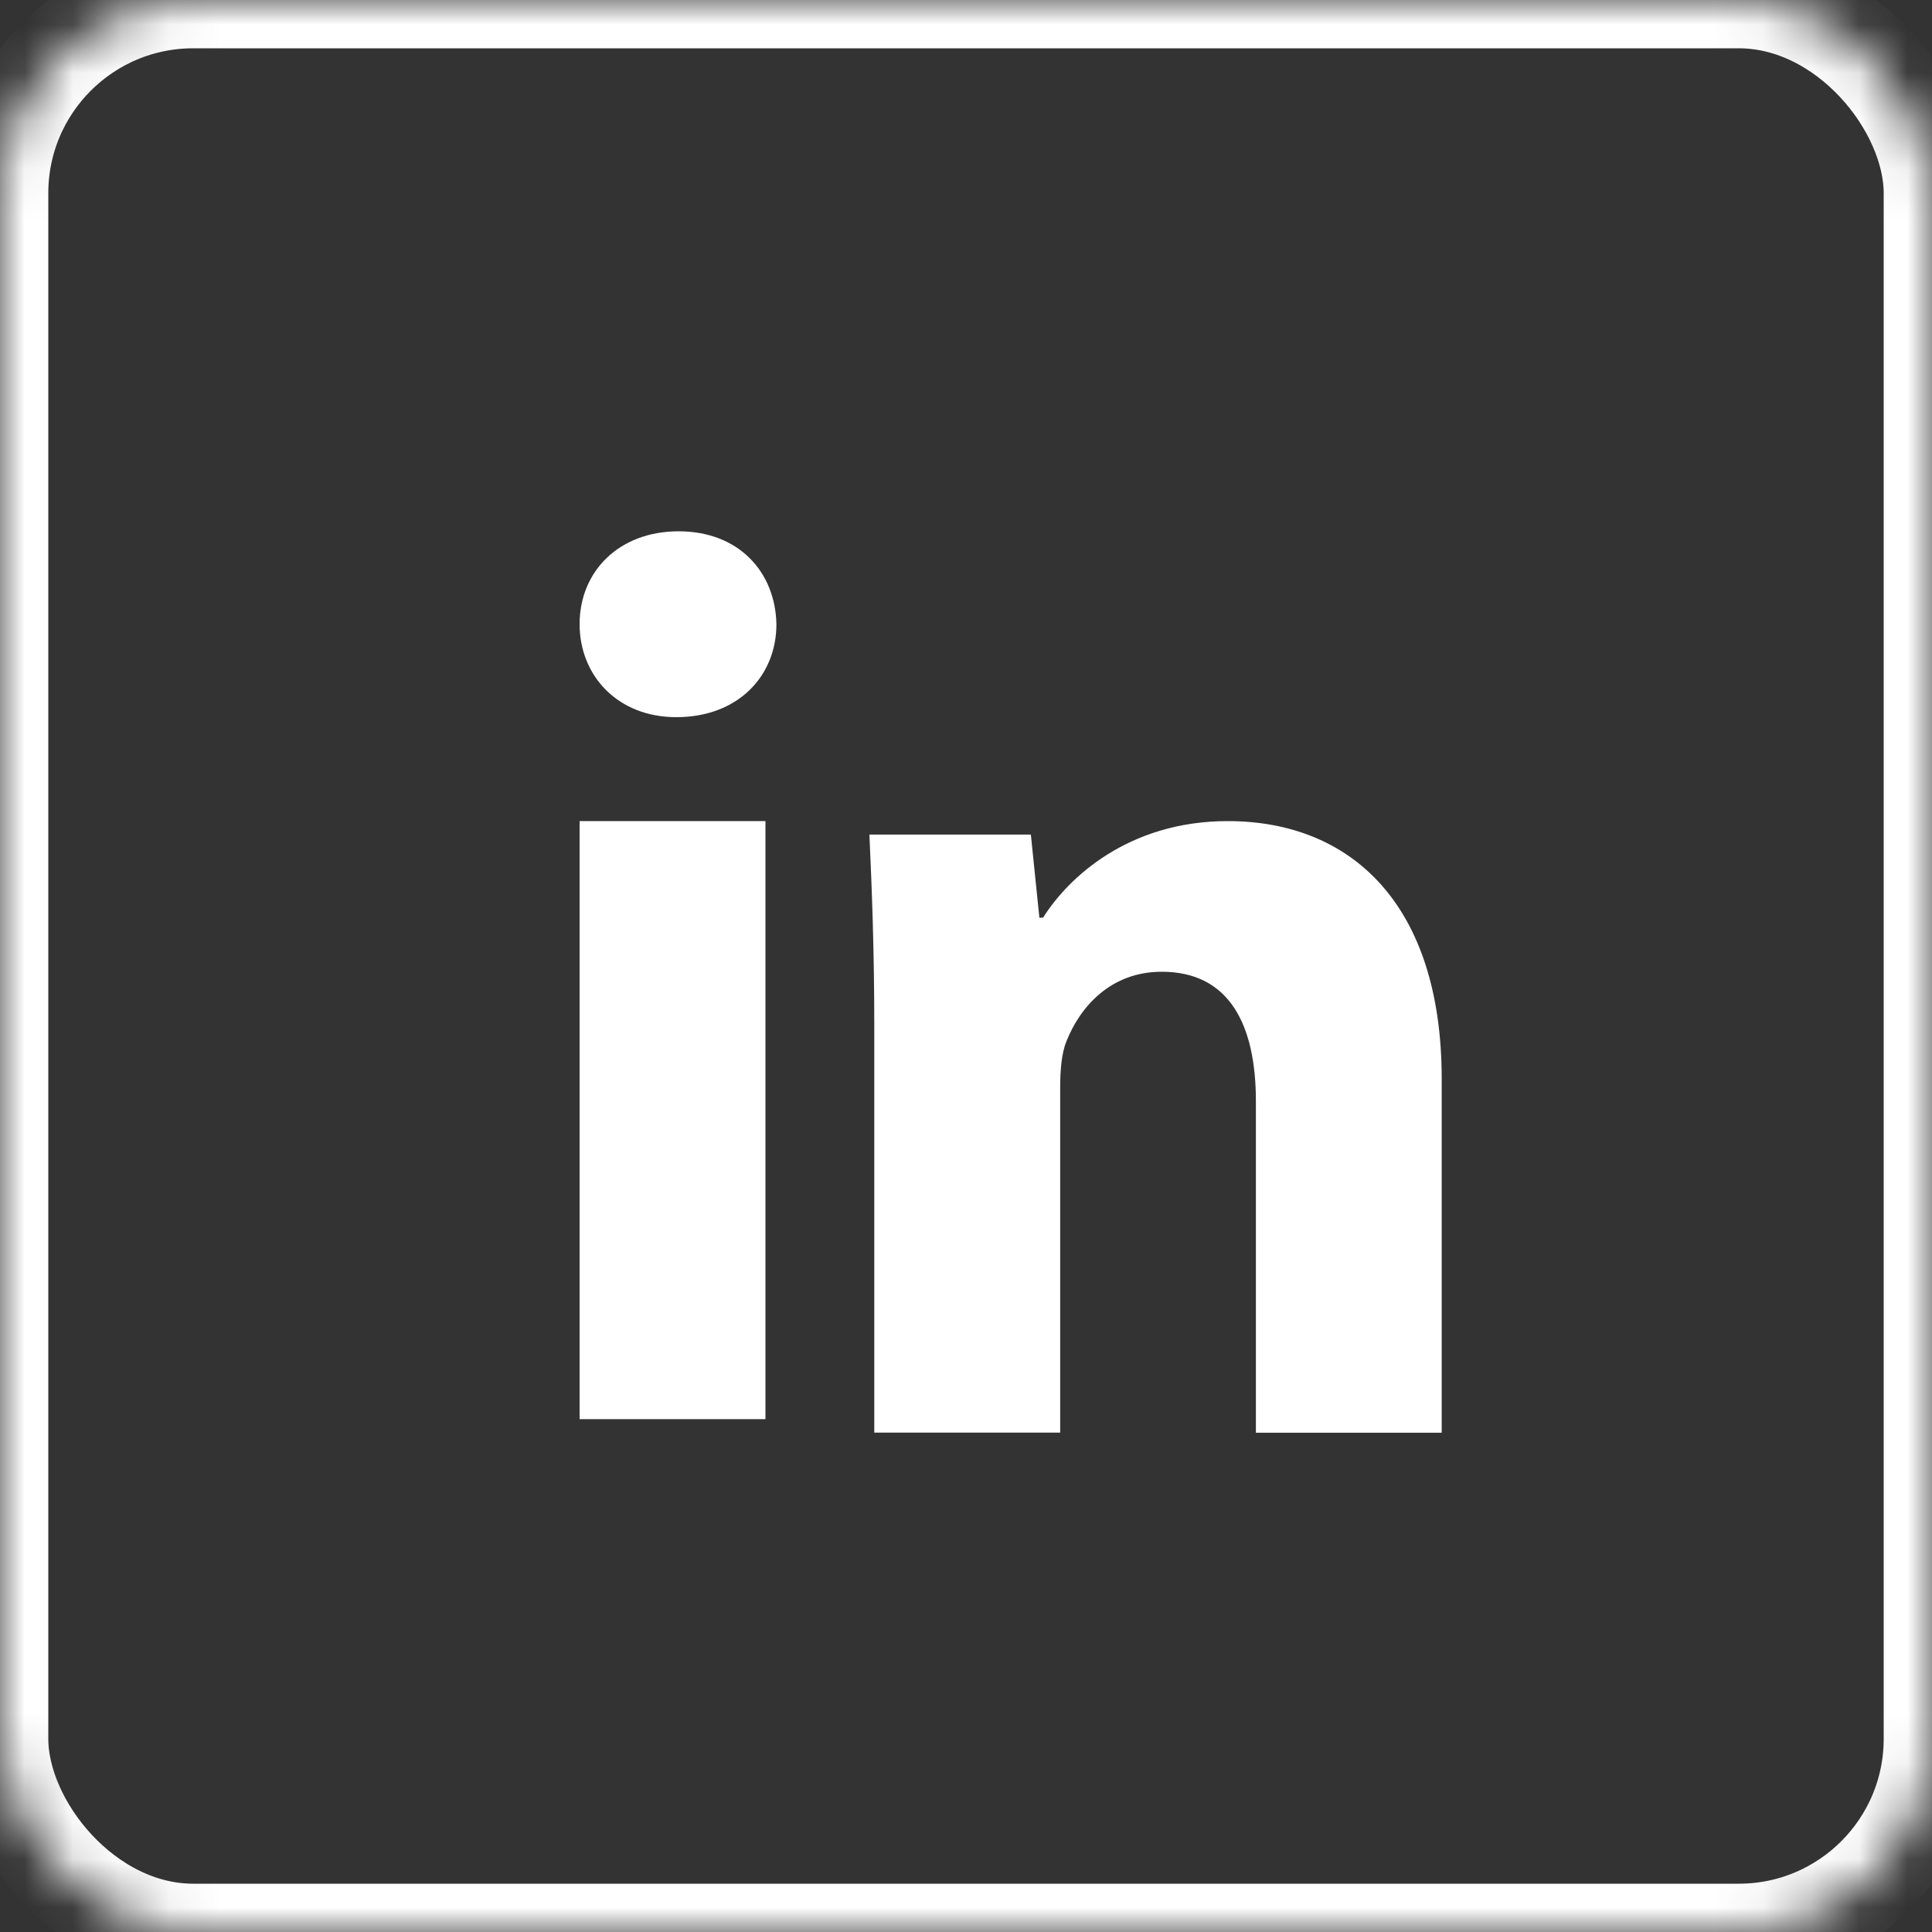
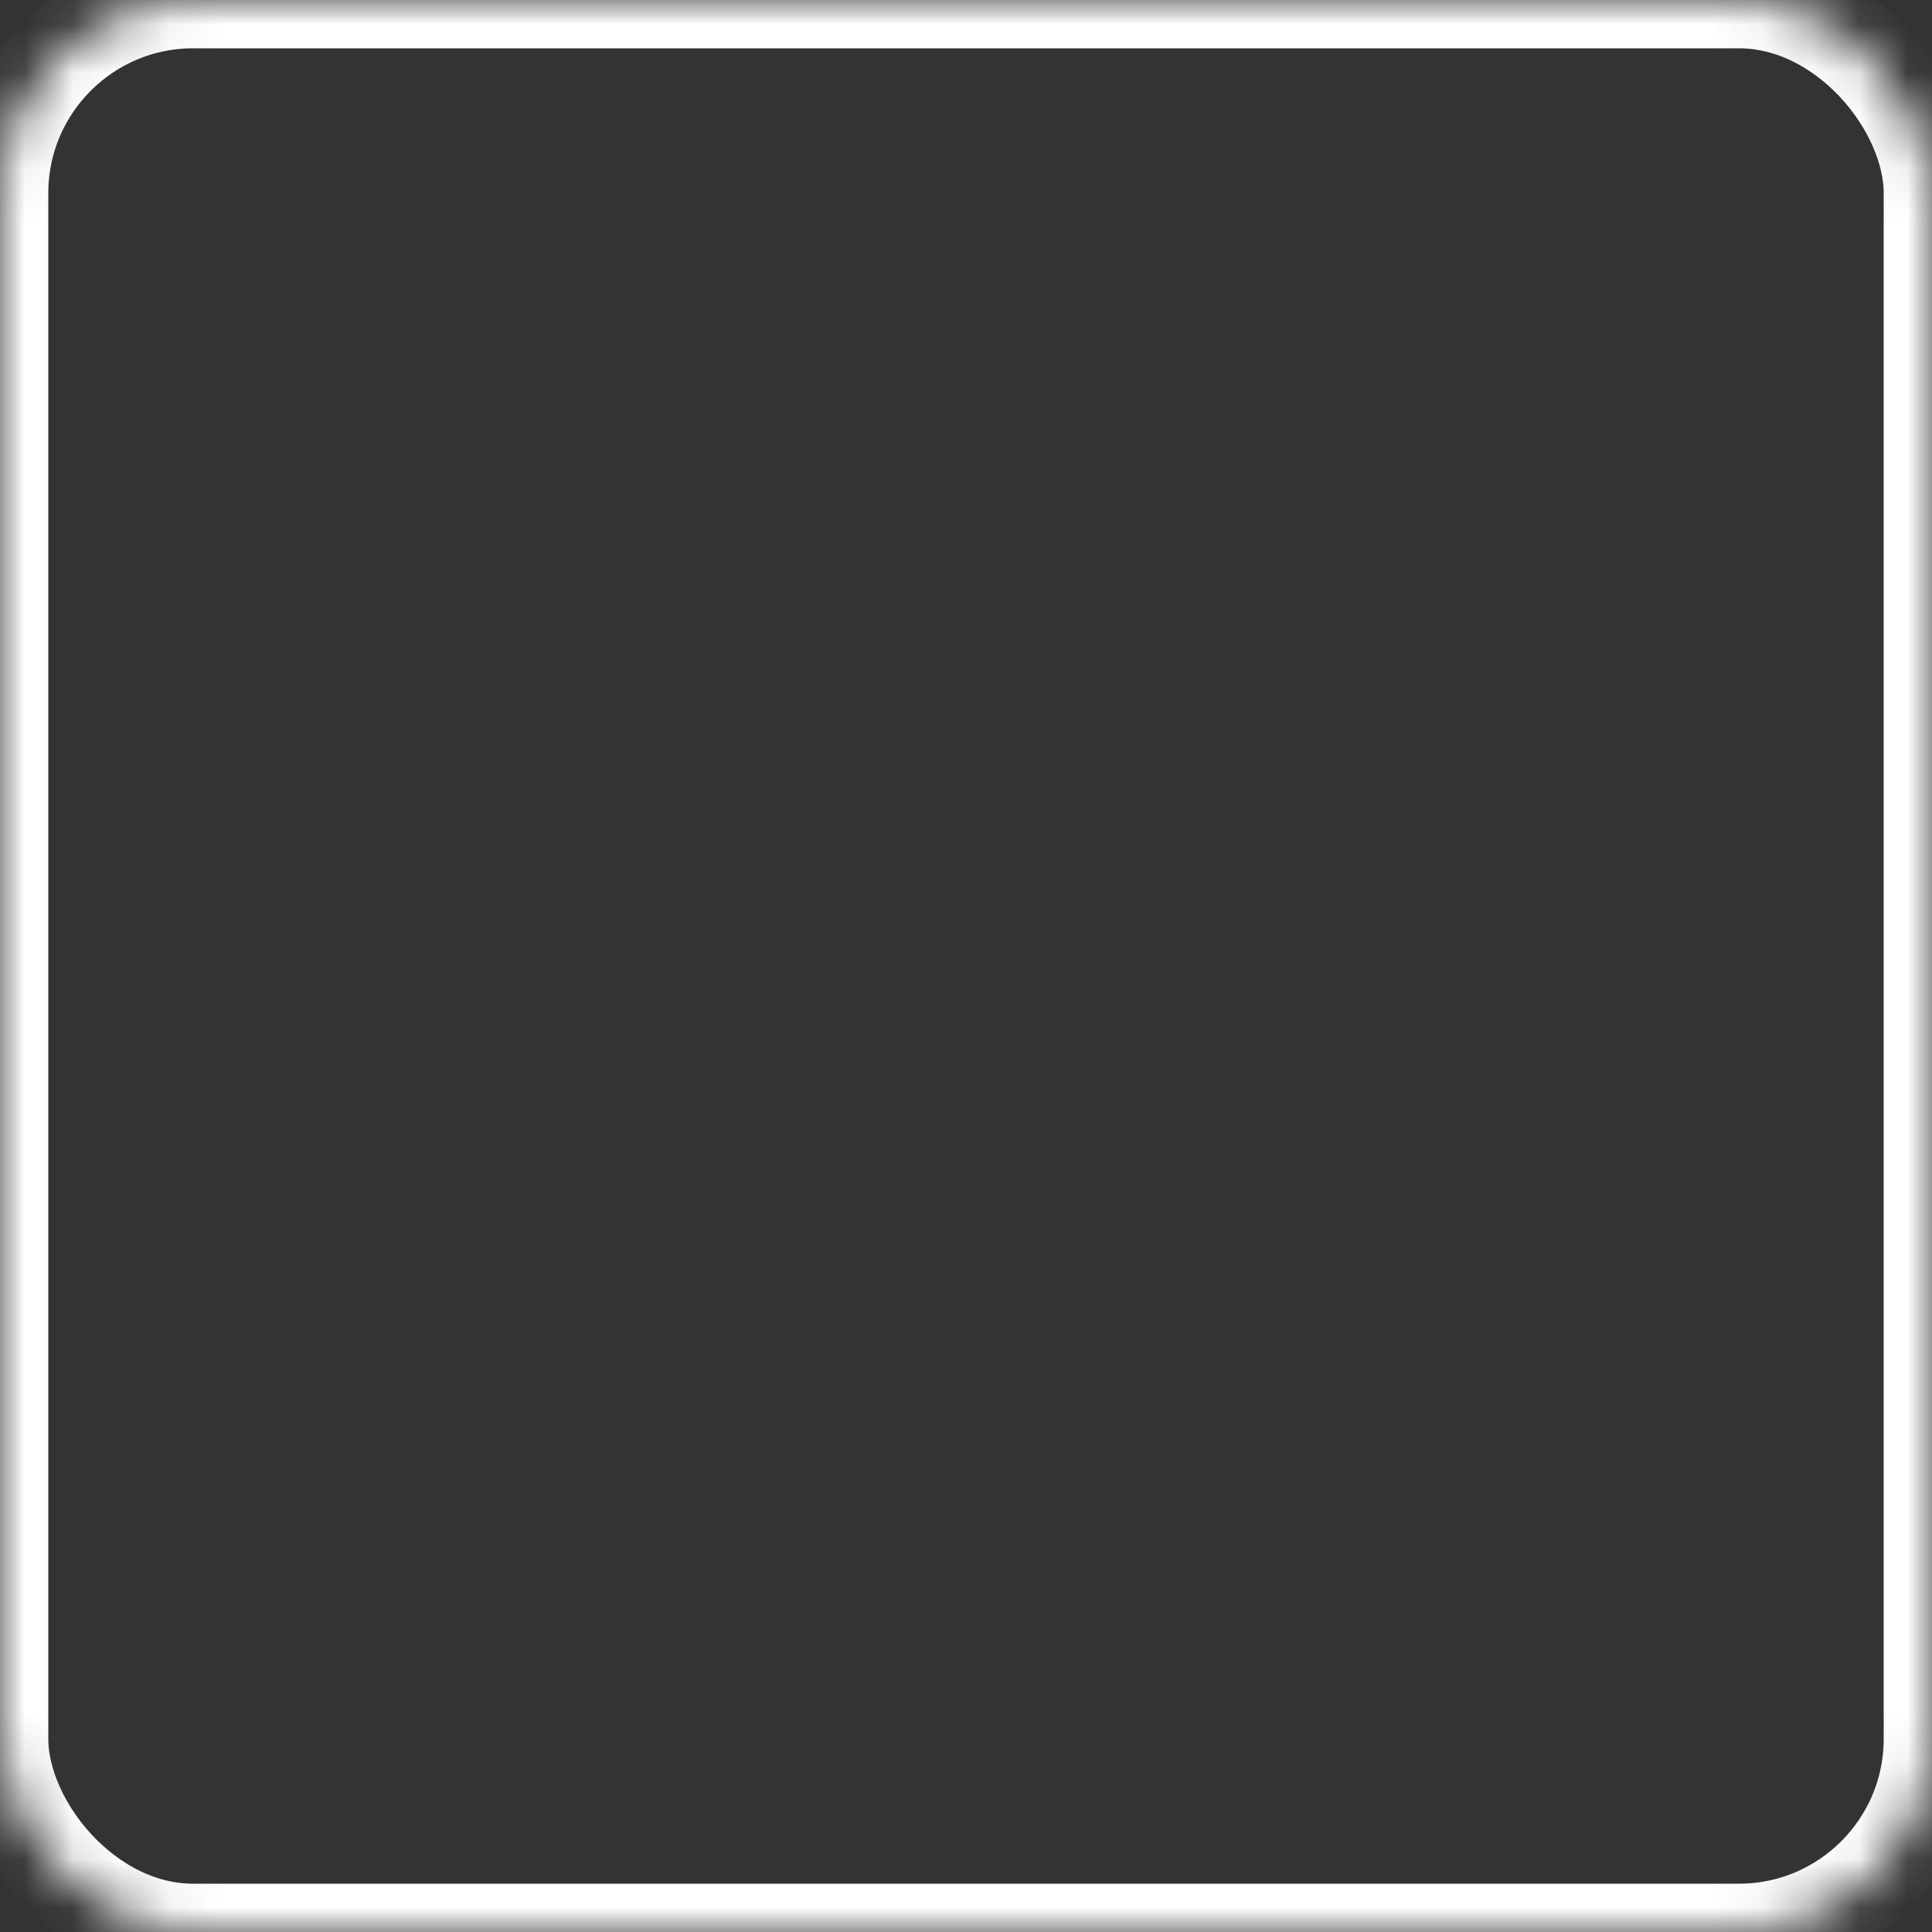
<svg xmlns="http://www.w3.org/2000/svg" xmlns:xlink="http://www.w3.org/1999/xlink" width="40px" height="40px" viewBox="0 0 40 40" version="1.1">
  <rect x="0" y="0" width="40" height="40" fill="#333333" stroke="none" />
  <title>Group 4</title>
  <desc>Created with Sketch.</desc>
  <defs>
    <rect id="path-1" x="0" y="0" width="40" height="40" rx="4" />
    <mask id="mask-2" maskContentUnits="userSpaceOnUse" maskUnits="objectBoundingBox" x="0" y="0" width="40" height="40" fill="white">
      <use xlink:href="#path-1" />
    </mask>
  </defs>
  <g id="Symbols" stroke="none" stroke-width="1" fill="none" fill-rule="evenodd">
    <g id="Footer" transform="translate(-852, -90)">
      <g id="Social">
        <g transform="translate(732, 90)">
          <g id="LinkedIn" transform="translate(120, 0)">
            <g id="Group-4">
              <use id="Rectangle-15" stroke="#FFFFFF" mask="url(#mask-2)" stroke-width="2" xlink:href="#path-1" />
-               <path d="M29.849,29.663 L26.002,29.663 L26.002,22.801 C26.002,21.204 25.444,20.119 24.052,20.119 C22.989,20.119 22.358,20.853 22.079,21.56 C21.976,21.811 21.95,22.168 21.95,22.522 L21.95,29.661 L18.101,29.661 L18.101,21.229 C18.101,19.684 18.051,18.391 18,17.279 L21.343,17.279 L21.519,18.999 L21.596,18.999 C22.103,18.191 23.344,17 25.42,17 C27.951,17 29.849,18.696 29.849,22.342 L29.849,29.663 L29.849,29.663 Z" id="Path" fill="#FFFFFF" />
-               <path d="M14.001,14.848 C12.786,14.848 12,13.987 12,12.922 C12,11.835 12.809,11 14.05,11 C15.291,11 16.051,11.835 16.075,12.922 C16.075,13.987 15.291,14.848 14.001,14.848 L14.001,14.848 Z" id="Path" fill="#FFFFFF" />
-               <polygon id="Path" fill="#FFFFFF" points="15.848 29.382 12 29.382 12 17 15.848 17" />
            </g>
          </g>
        </g>
      </g>
    </g>
  </g>
</svg>